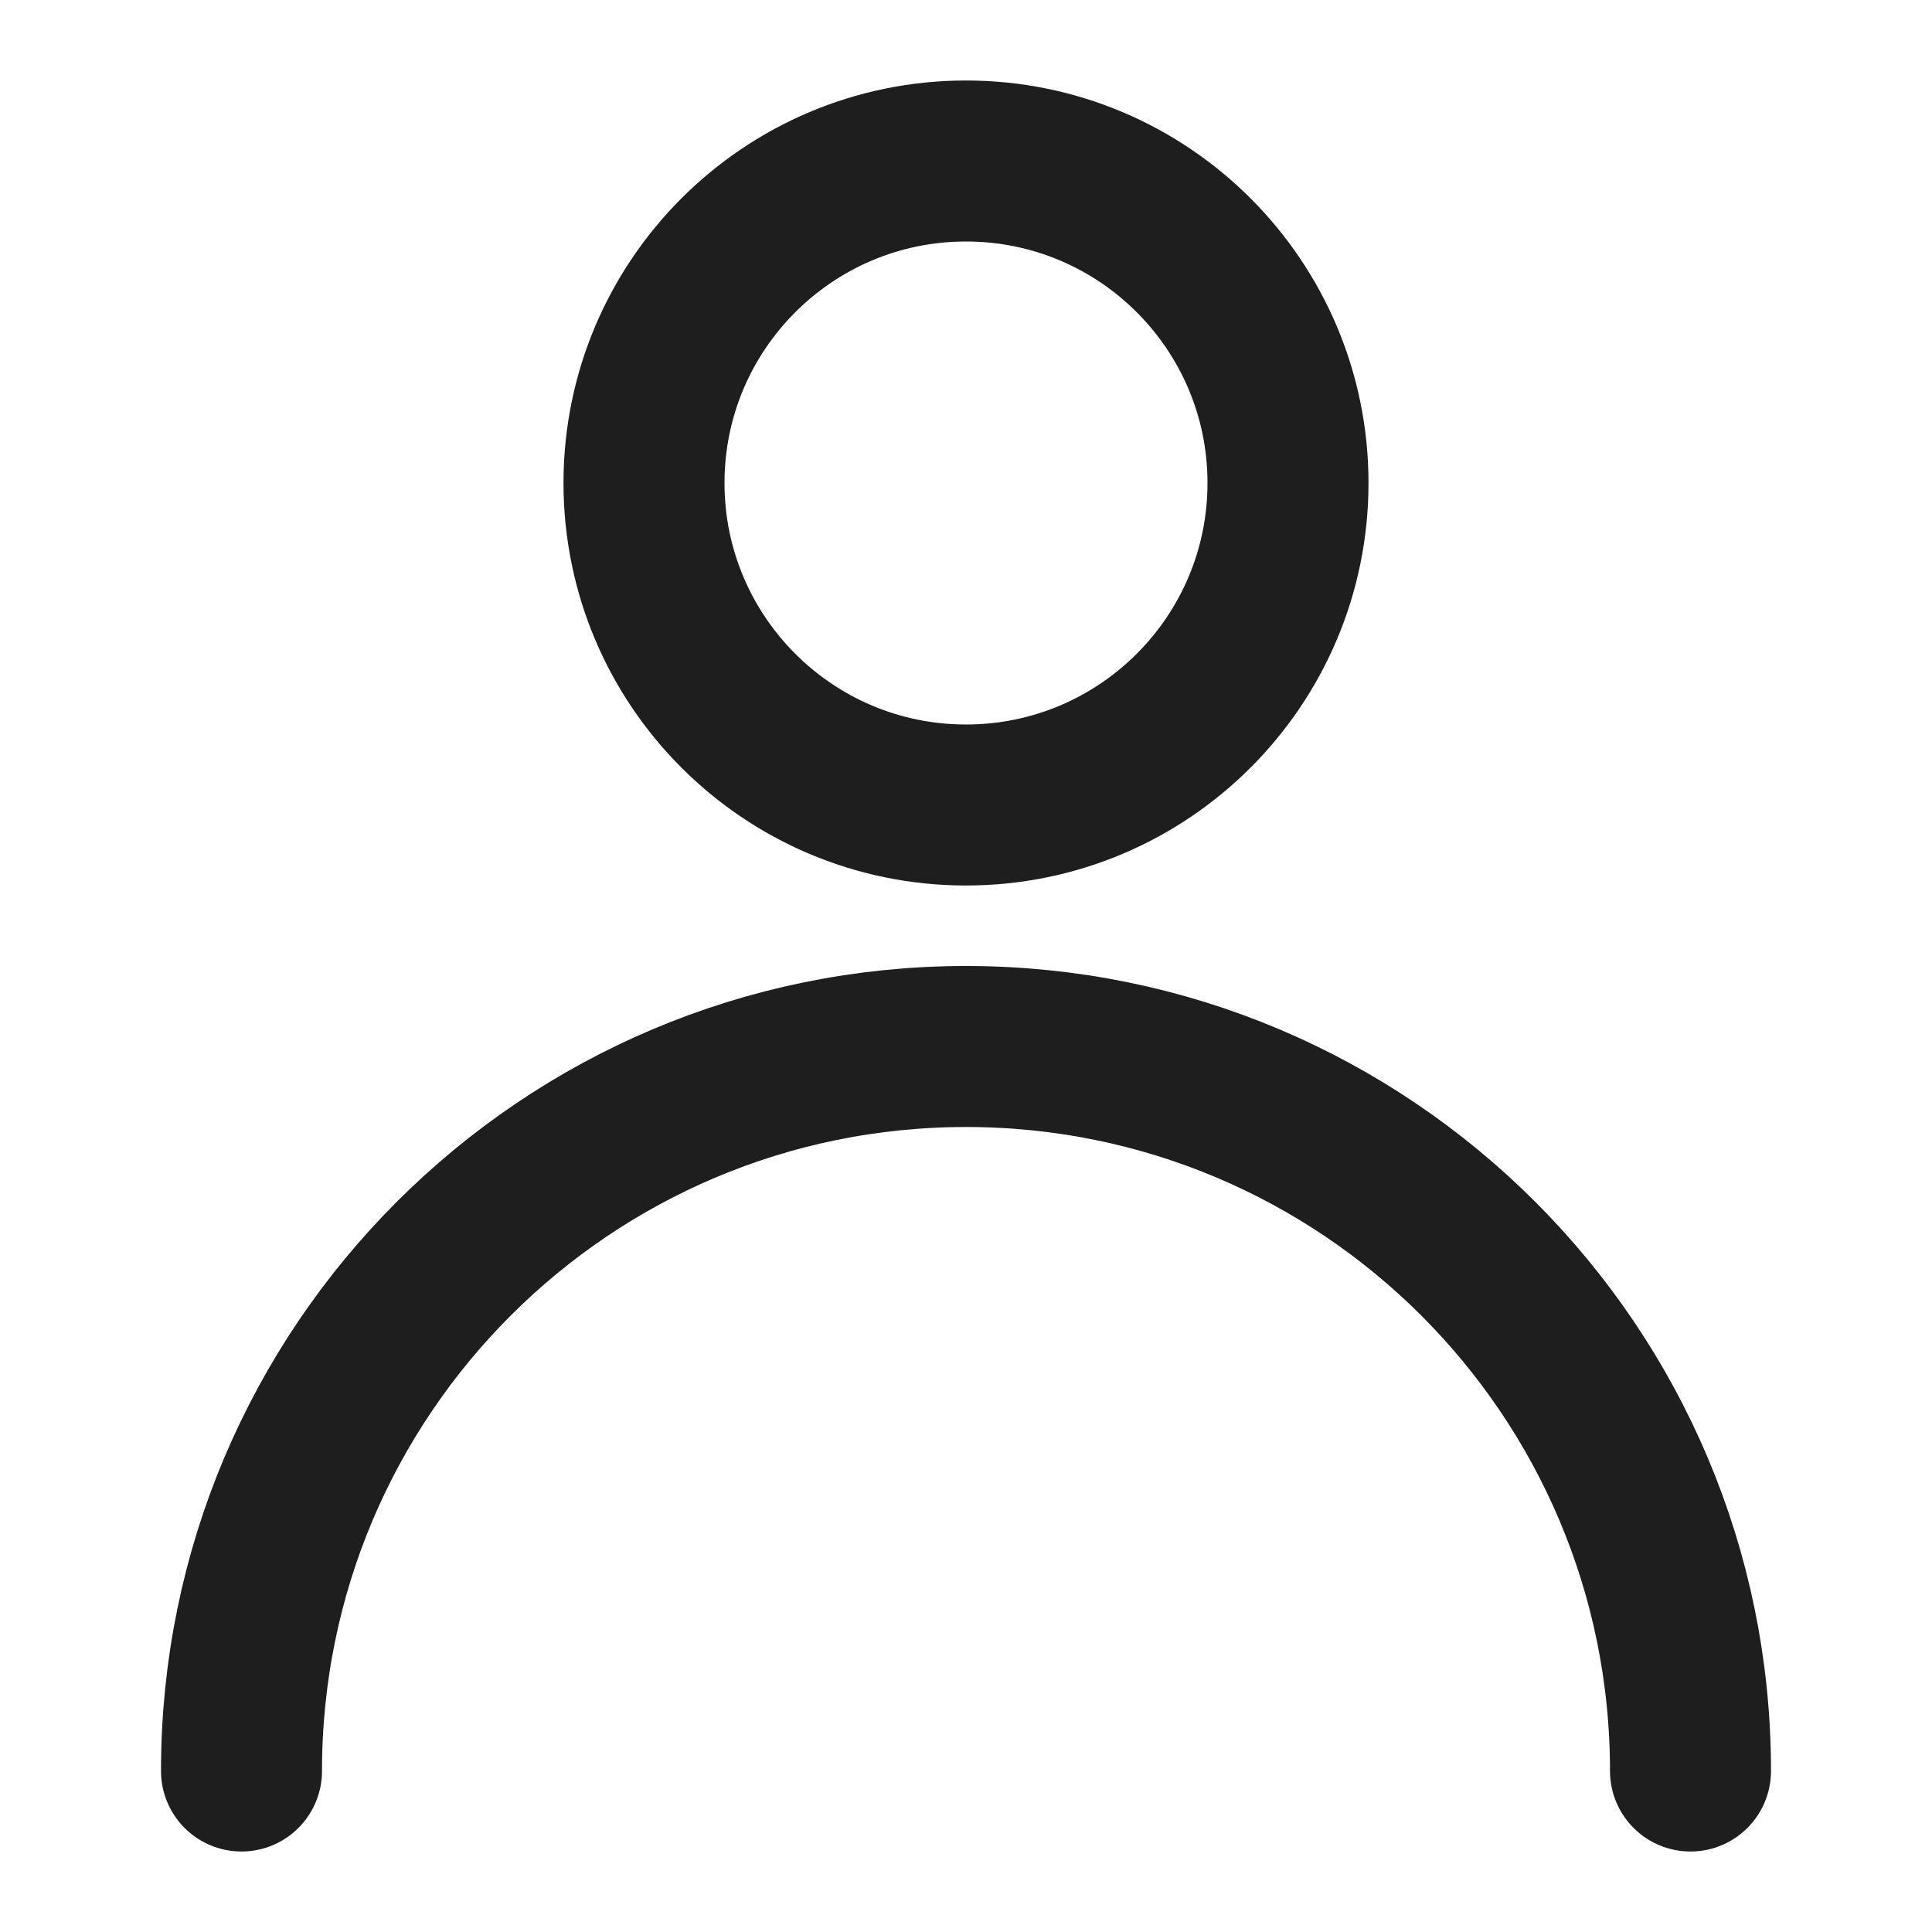
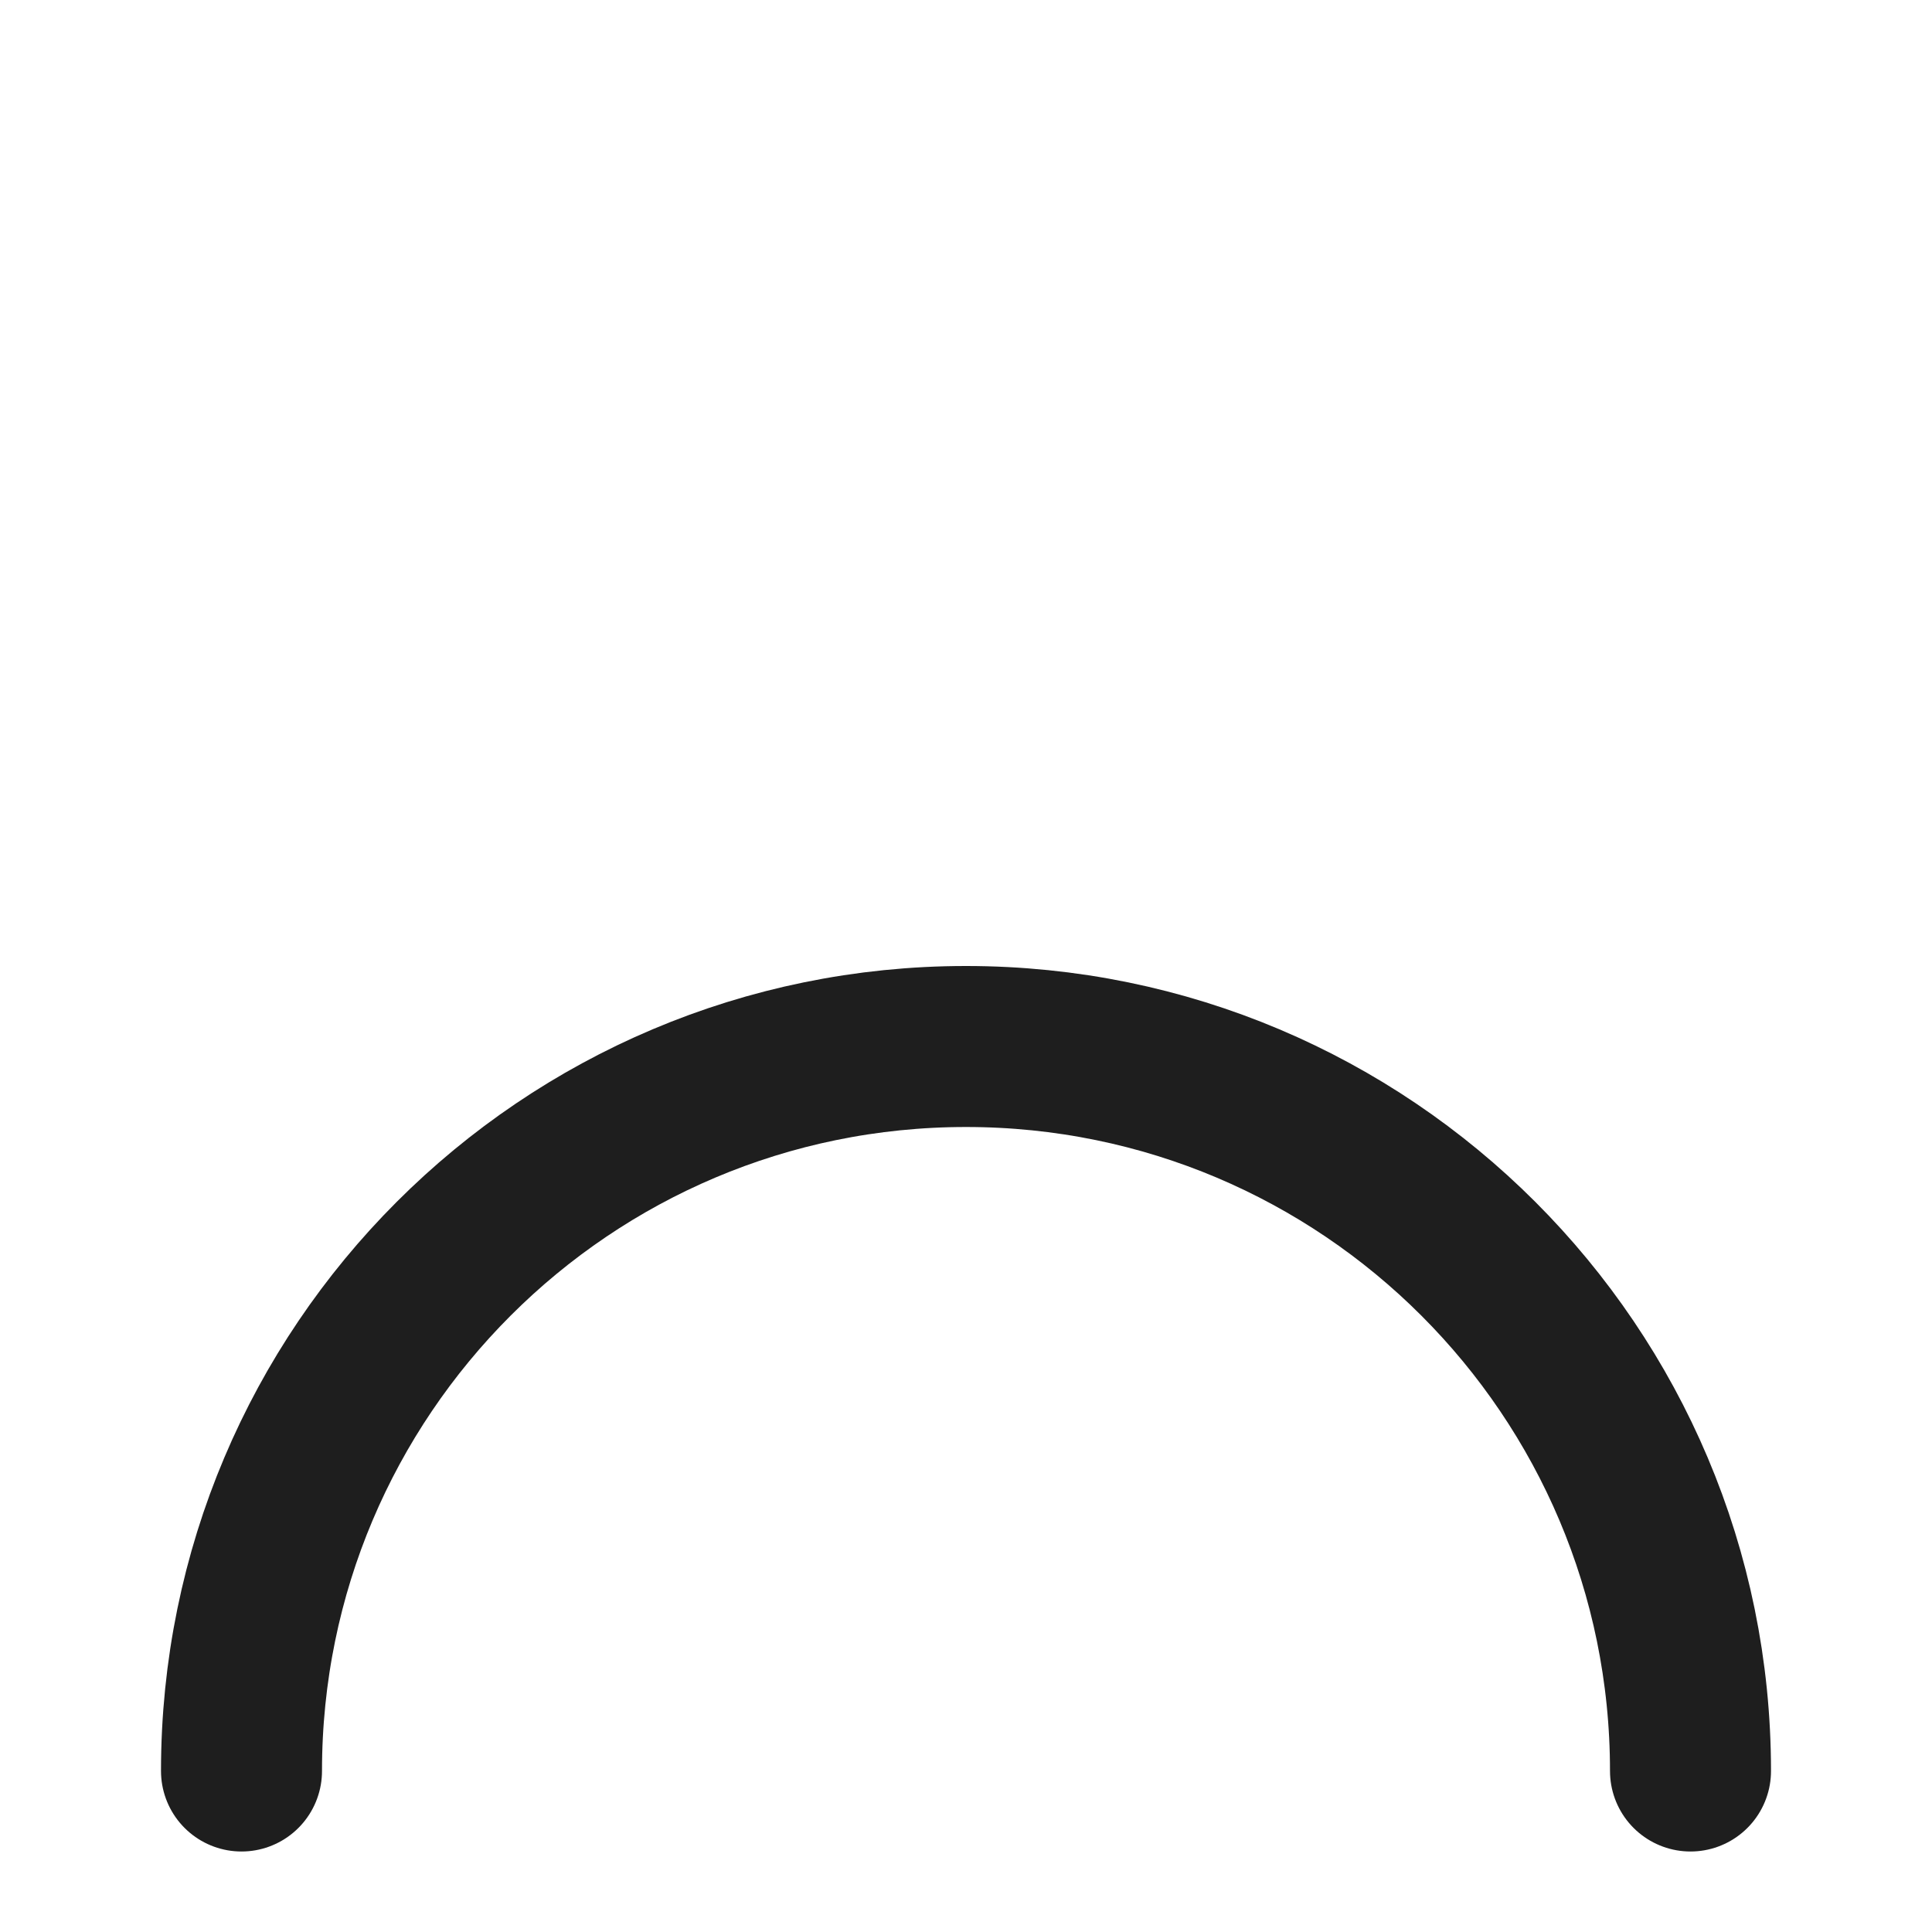
<svg xmlns="http://www.w3.org/2000/svg" width="30" height="30" viewBox="0 0 30 30" fill="none">
-   <path d="M15 12.5C17.761 12.5 20 10.261 20 7.5C20 4.739 17.761 2.5 15 2.5C12.239 2.5 10 4.739 10 7.5C10 10.261 12.239 12.5 15 12.5Z" stroke="#1E1E1E" stroke-width="2.5" stroke-linecap="round" stroke-linejoin="round" />
  <path d="M26.25 27.5C26.25 21.287 21.213 16.25 15 16.25C8.787 16.25 3.75 21.287 3.75 27.5" stroke="#1E1E1E" stroke-width="2.5" stroke-linecap="round" stroke-linejoin="round" />
</svg>